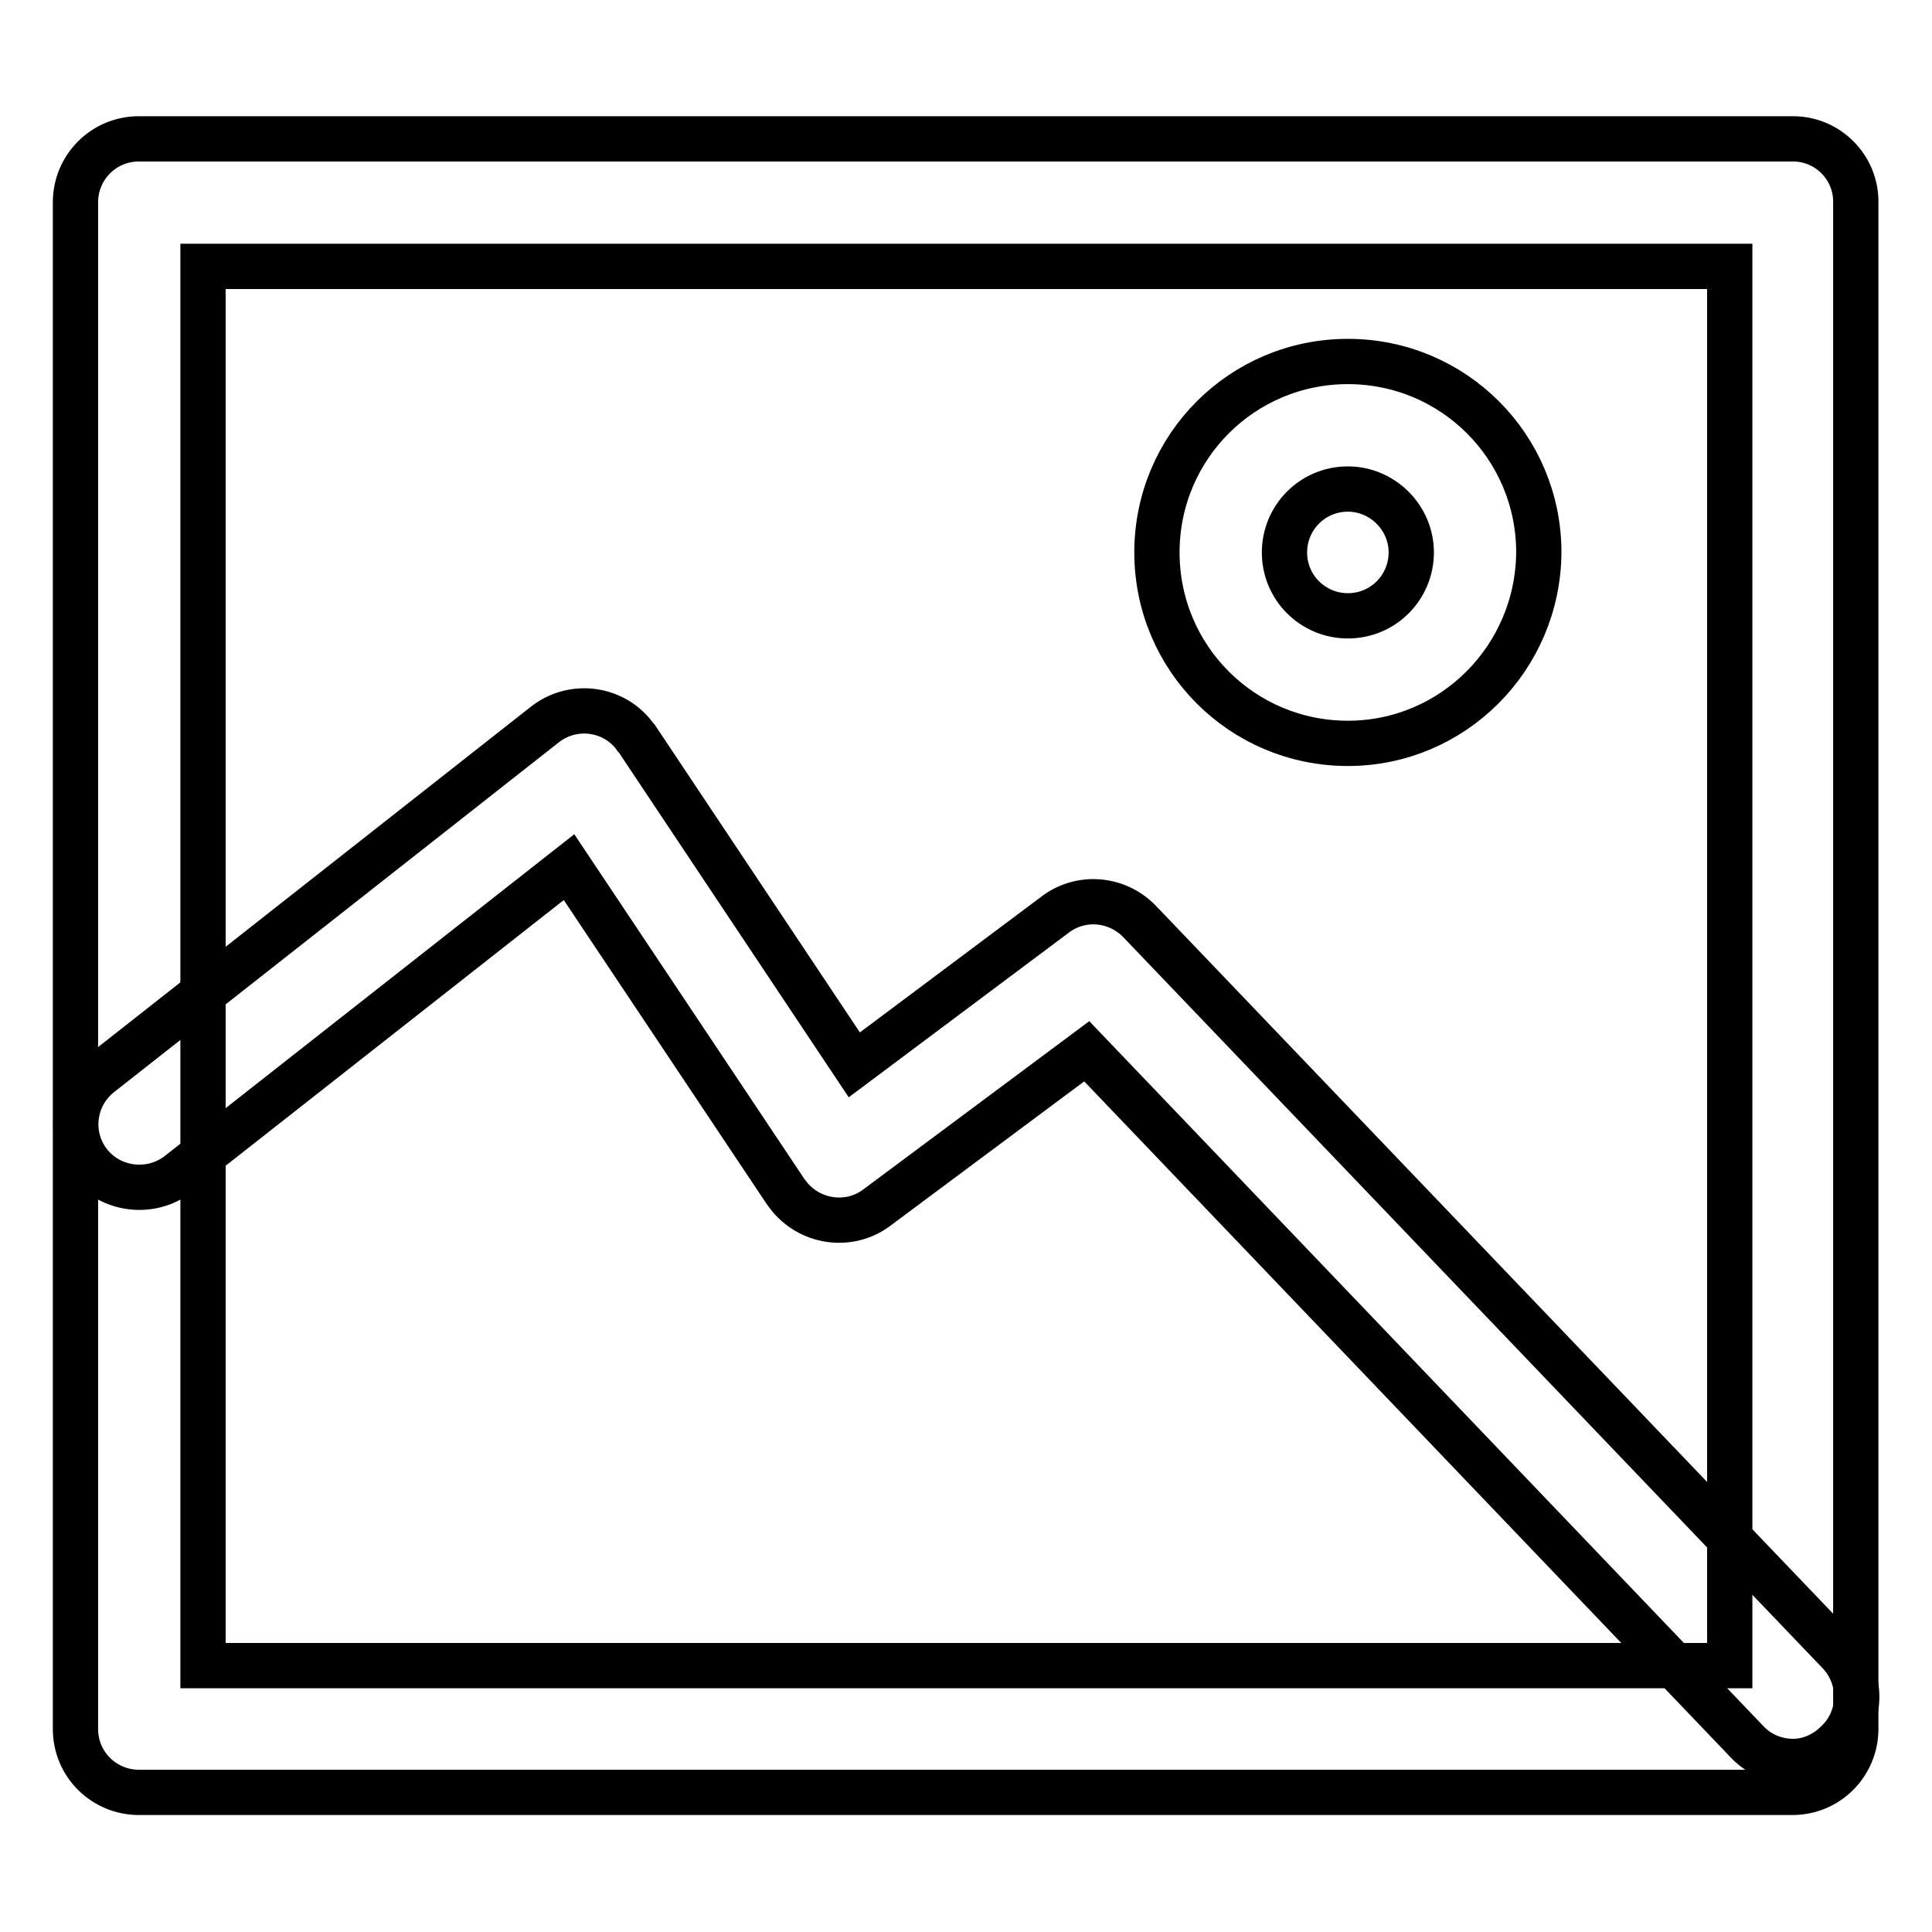
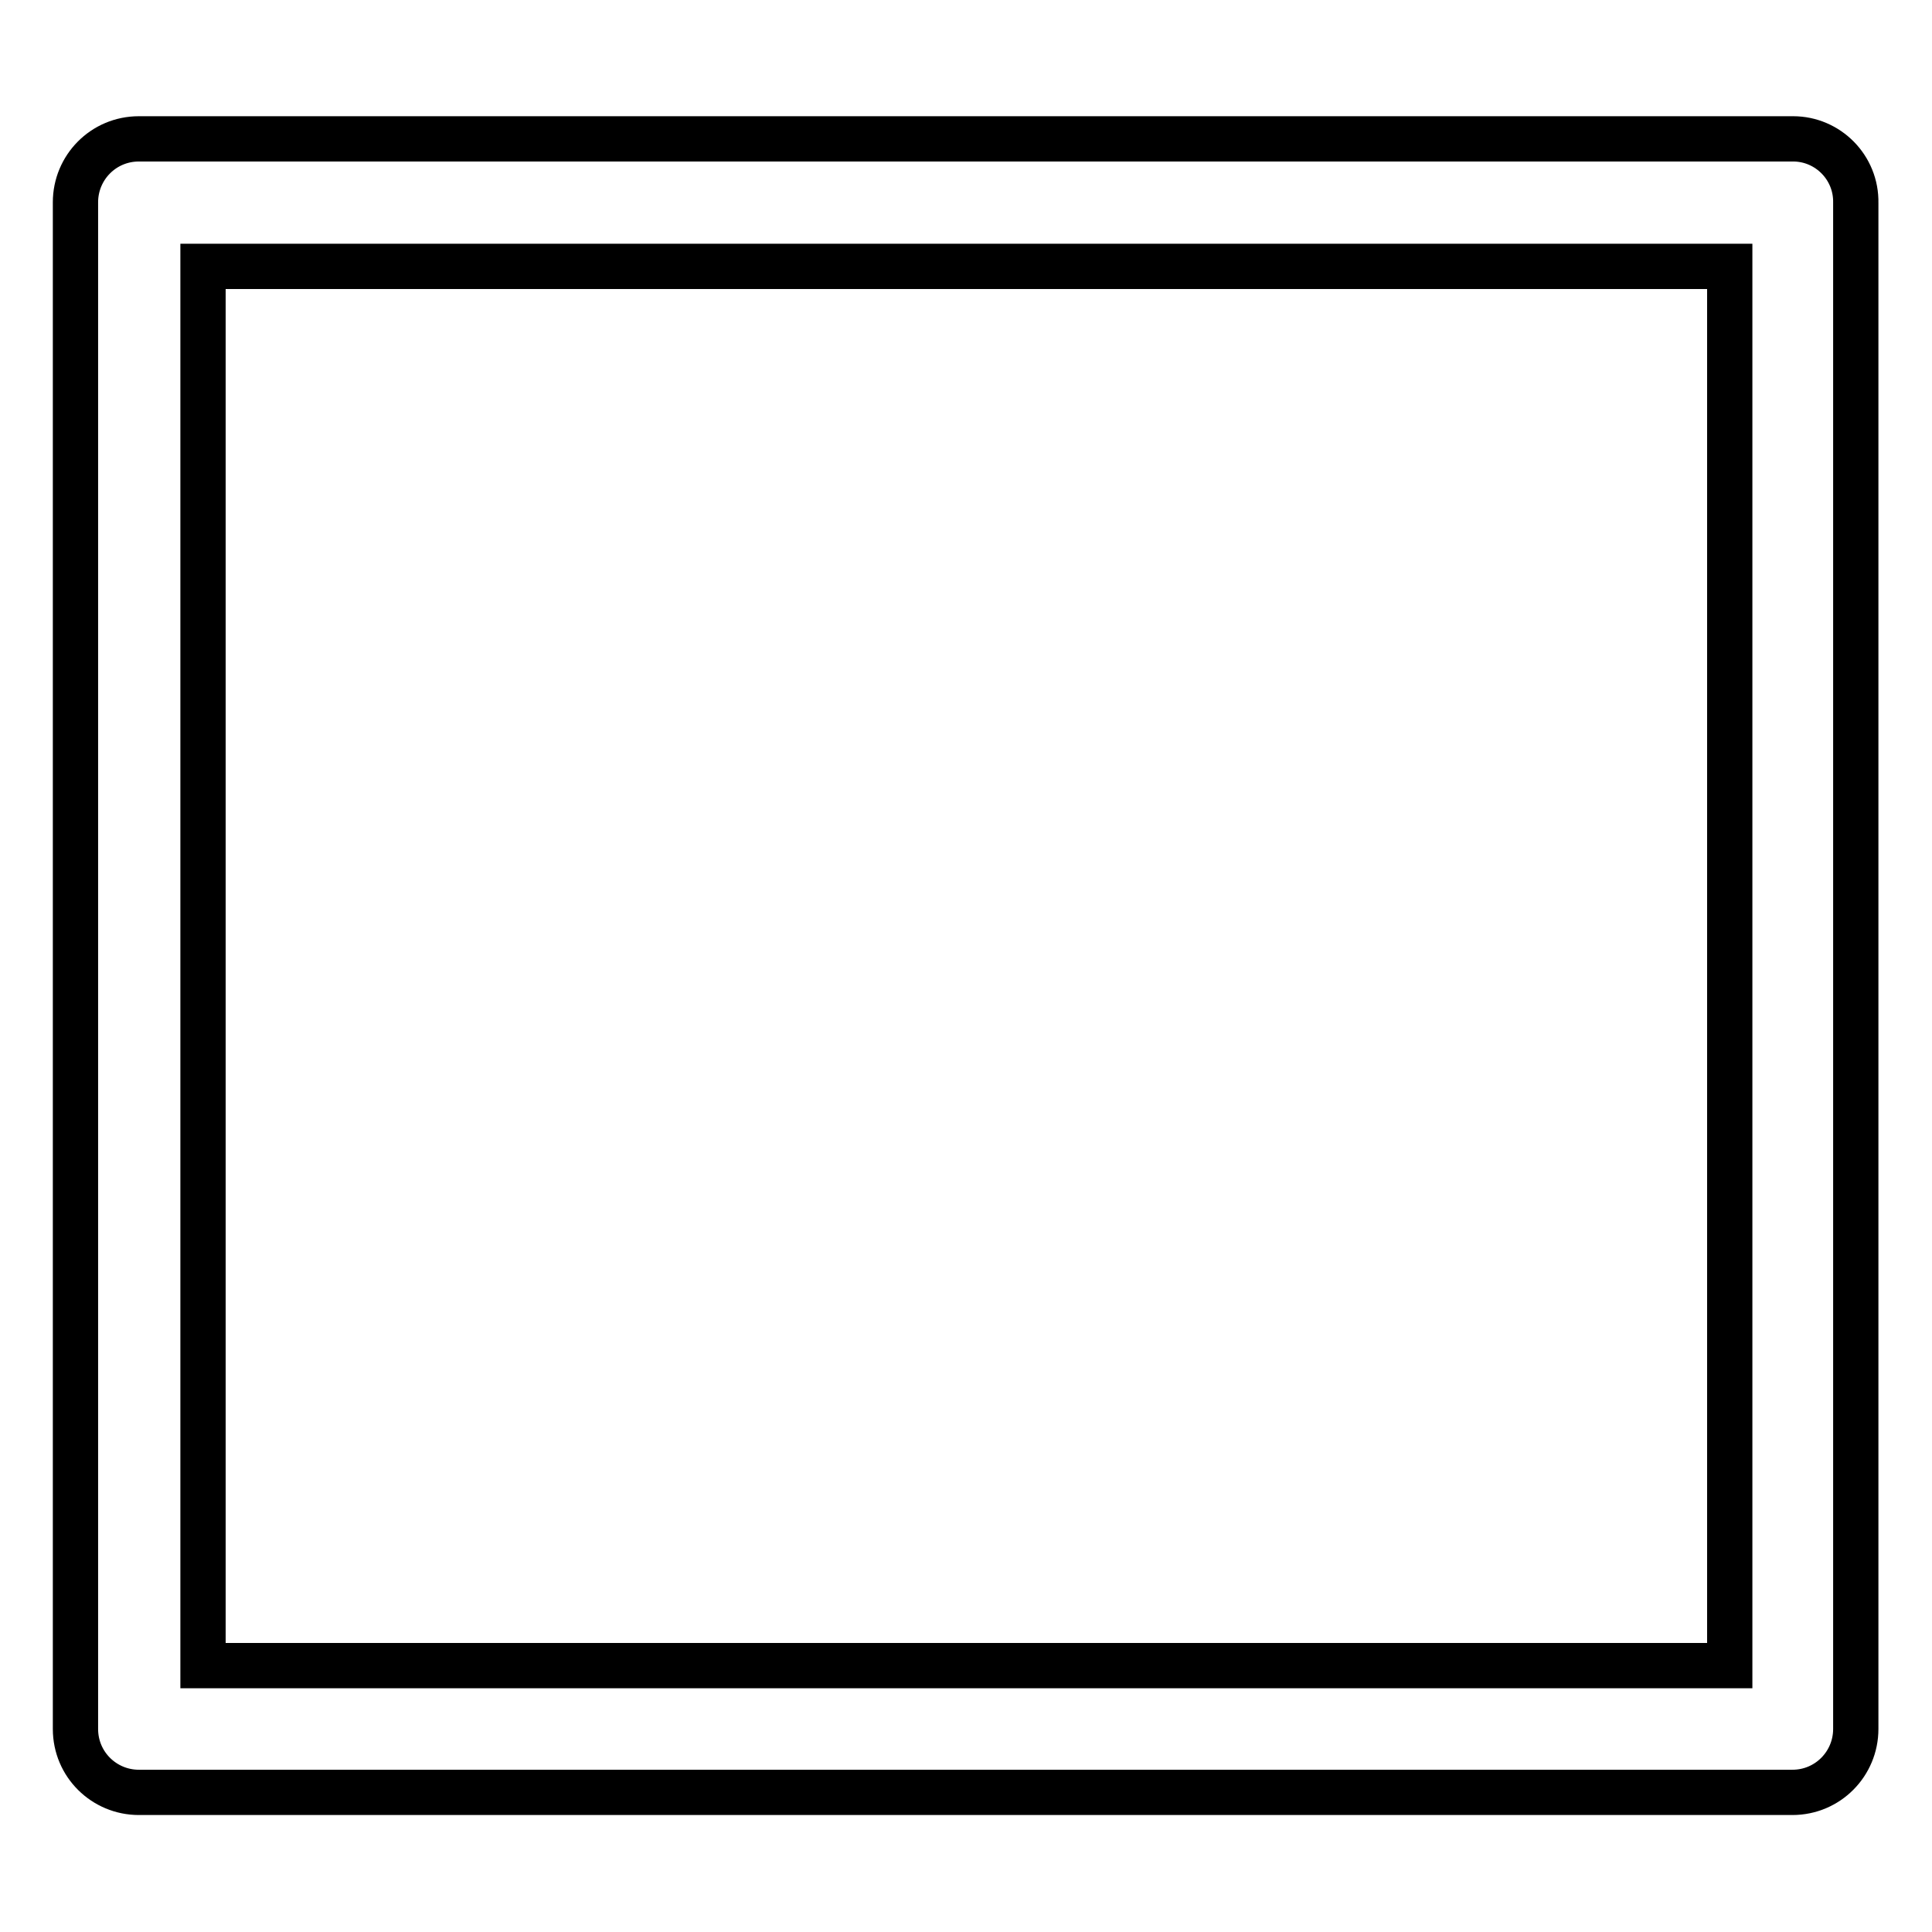
<svg xmlns="http://www.w3.org/2000/svg" version="1.1" x="0px" y="0px" viewBox="0 0 256 256" enable-background="new 0 0 256 256" xml:space="preserve">
  <g>
    <path stroke-width="6" fill-opacity="0" stroke="#000000" d="M237.6,18.4H18.4c-4.7,0-8.4,3.8-8.4,8.4v202.3c0,4.7,3.8,8.4,8.4,8.4h219.1c4.7,0,8.4-3.8,8.4-8.4V26.9 C246,22.2,242.2,18.4,237.6,18.4z M229.1,220.7H26.9V35.3h202.3V220.7z" />
-     <path stroke-width="6" fill-opacity="0" stroke="#000000" d="M237.6,233.4c-2.3,0-4.5-0.9-6.1-2.6l-87.5-91.5L116.2,160c-3.7,2.8-9,2-11.8-1.7c-0.1-0.1-0.2-0.3-0.3-0.4 l-28.7-43l-51.8,40.7c-3.7,2.8-9,2.1-11.8-1.5c-2.8-3.6-2.2-8.8,1.4-11.7l59-46.4c3.7-2.9,9-2.2,11.8,1.4c0.1,0.2,0.3,0.4,0.4,0.5 l28.8,43.2l26.6-19.9c3.4-2.6,8.2-2.2,11.2,0.9l92.7,96.9c3.2,3.4,3.1,8.7-0.3,11.9C241.8,232.5,239.7,233.4,237.6,233.4z  M178.6,98.5c-14,0-25.3-11.3-25.3-25.3s11.3-25.3,25.3-25.3s25.3,11.3,25.3,25.3C203.8,87.2,192.5,98.5,178.6,98.5z M178.6,64.8 c-4.7,0-8.4,3.8-8.4,8.4c0,4.7,3.8,8.4,8.4,8.4c4.7,0,8.4-3.8,8.4-8.4C187,68.6,183.2,64.8,178.6,64.8z" />
  </g>
</svg>